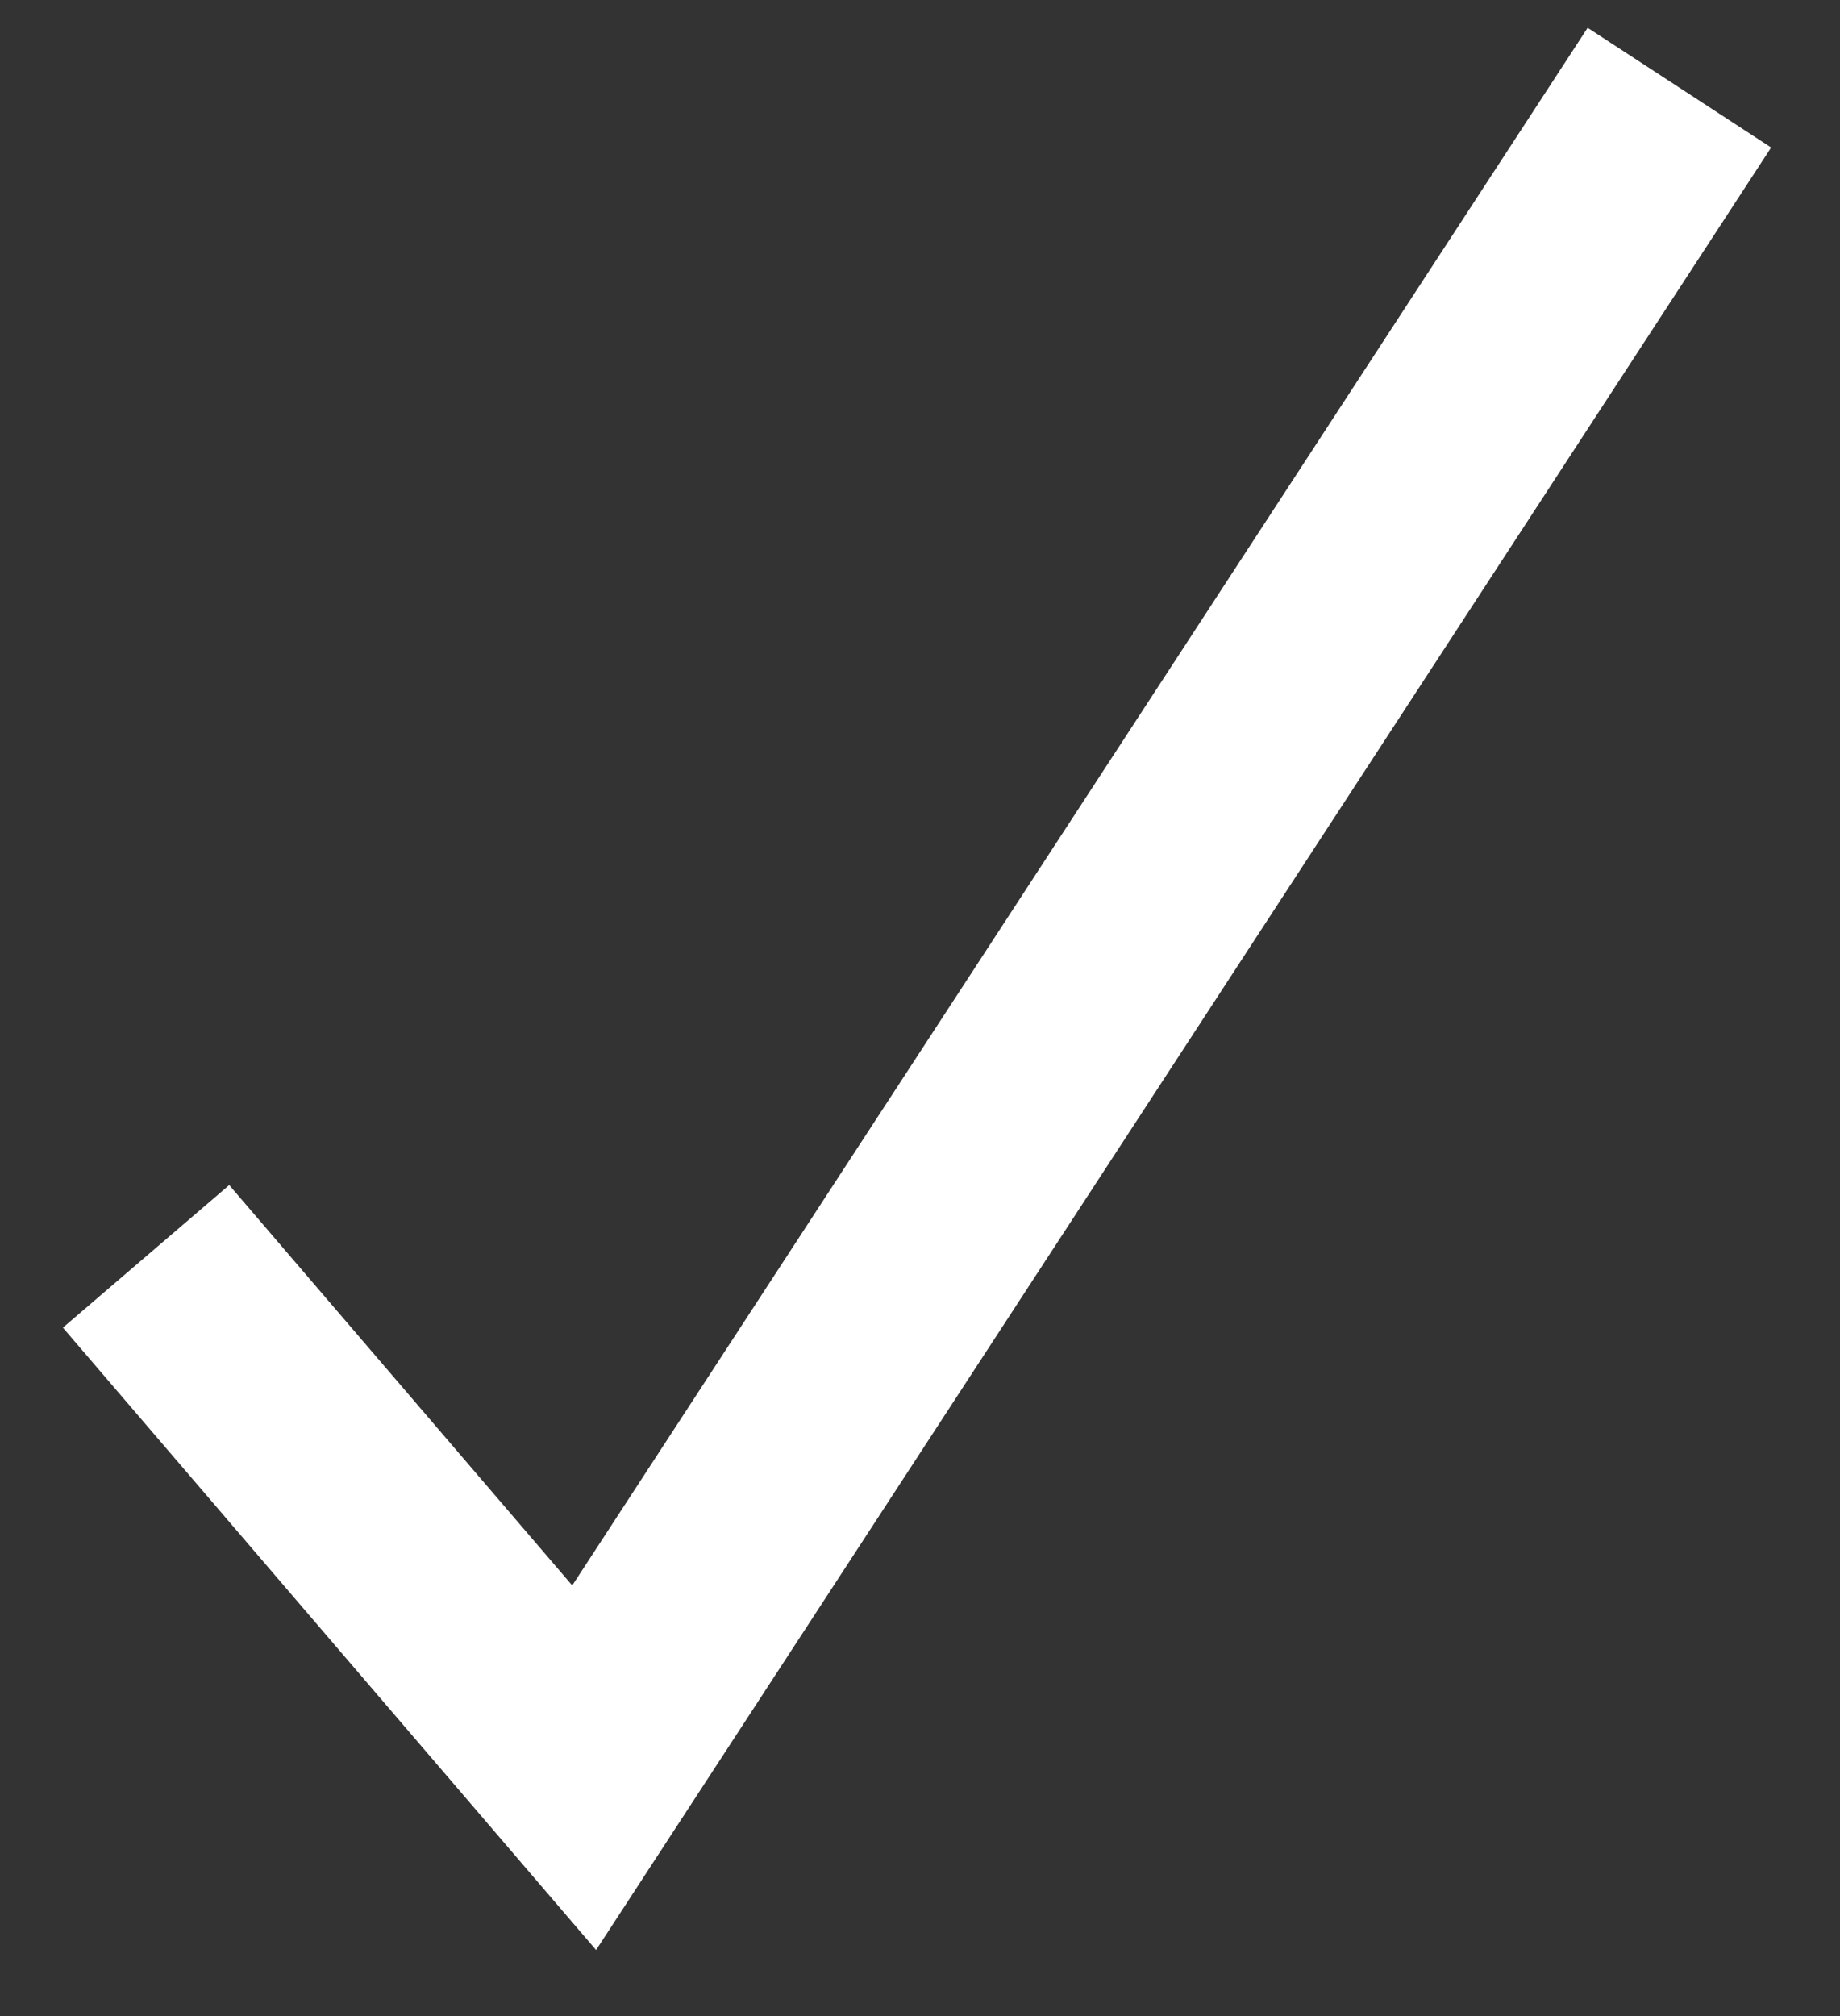
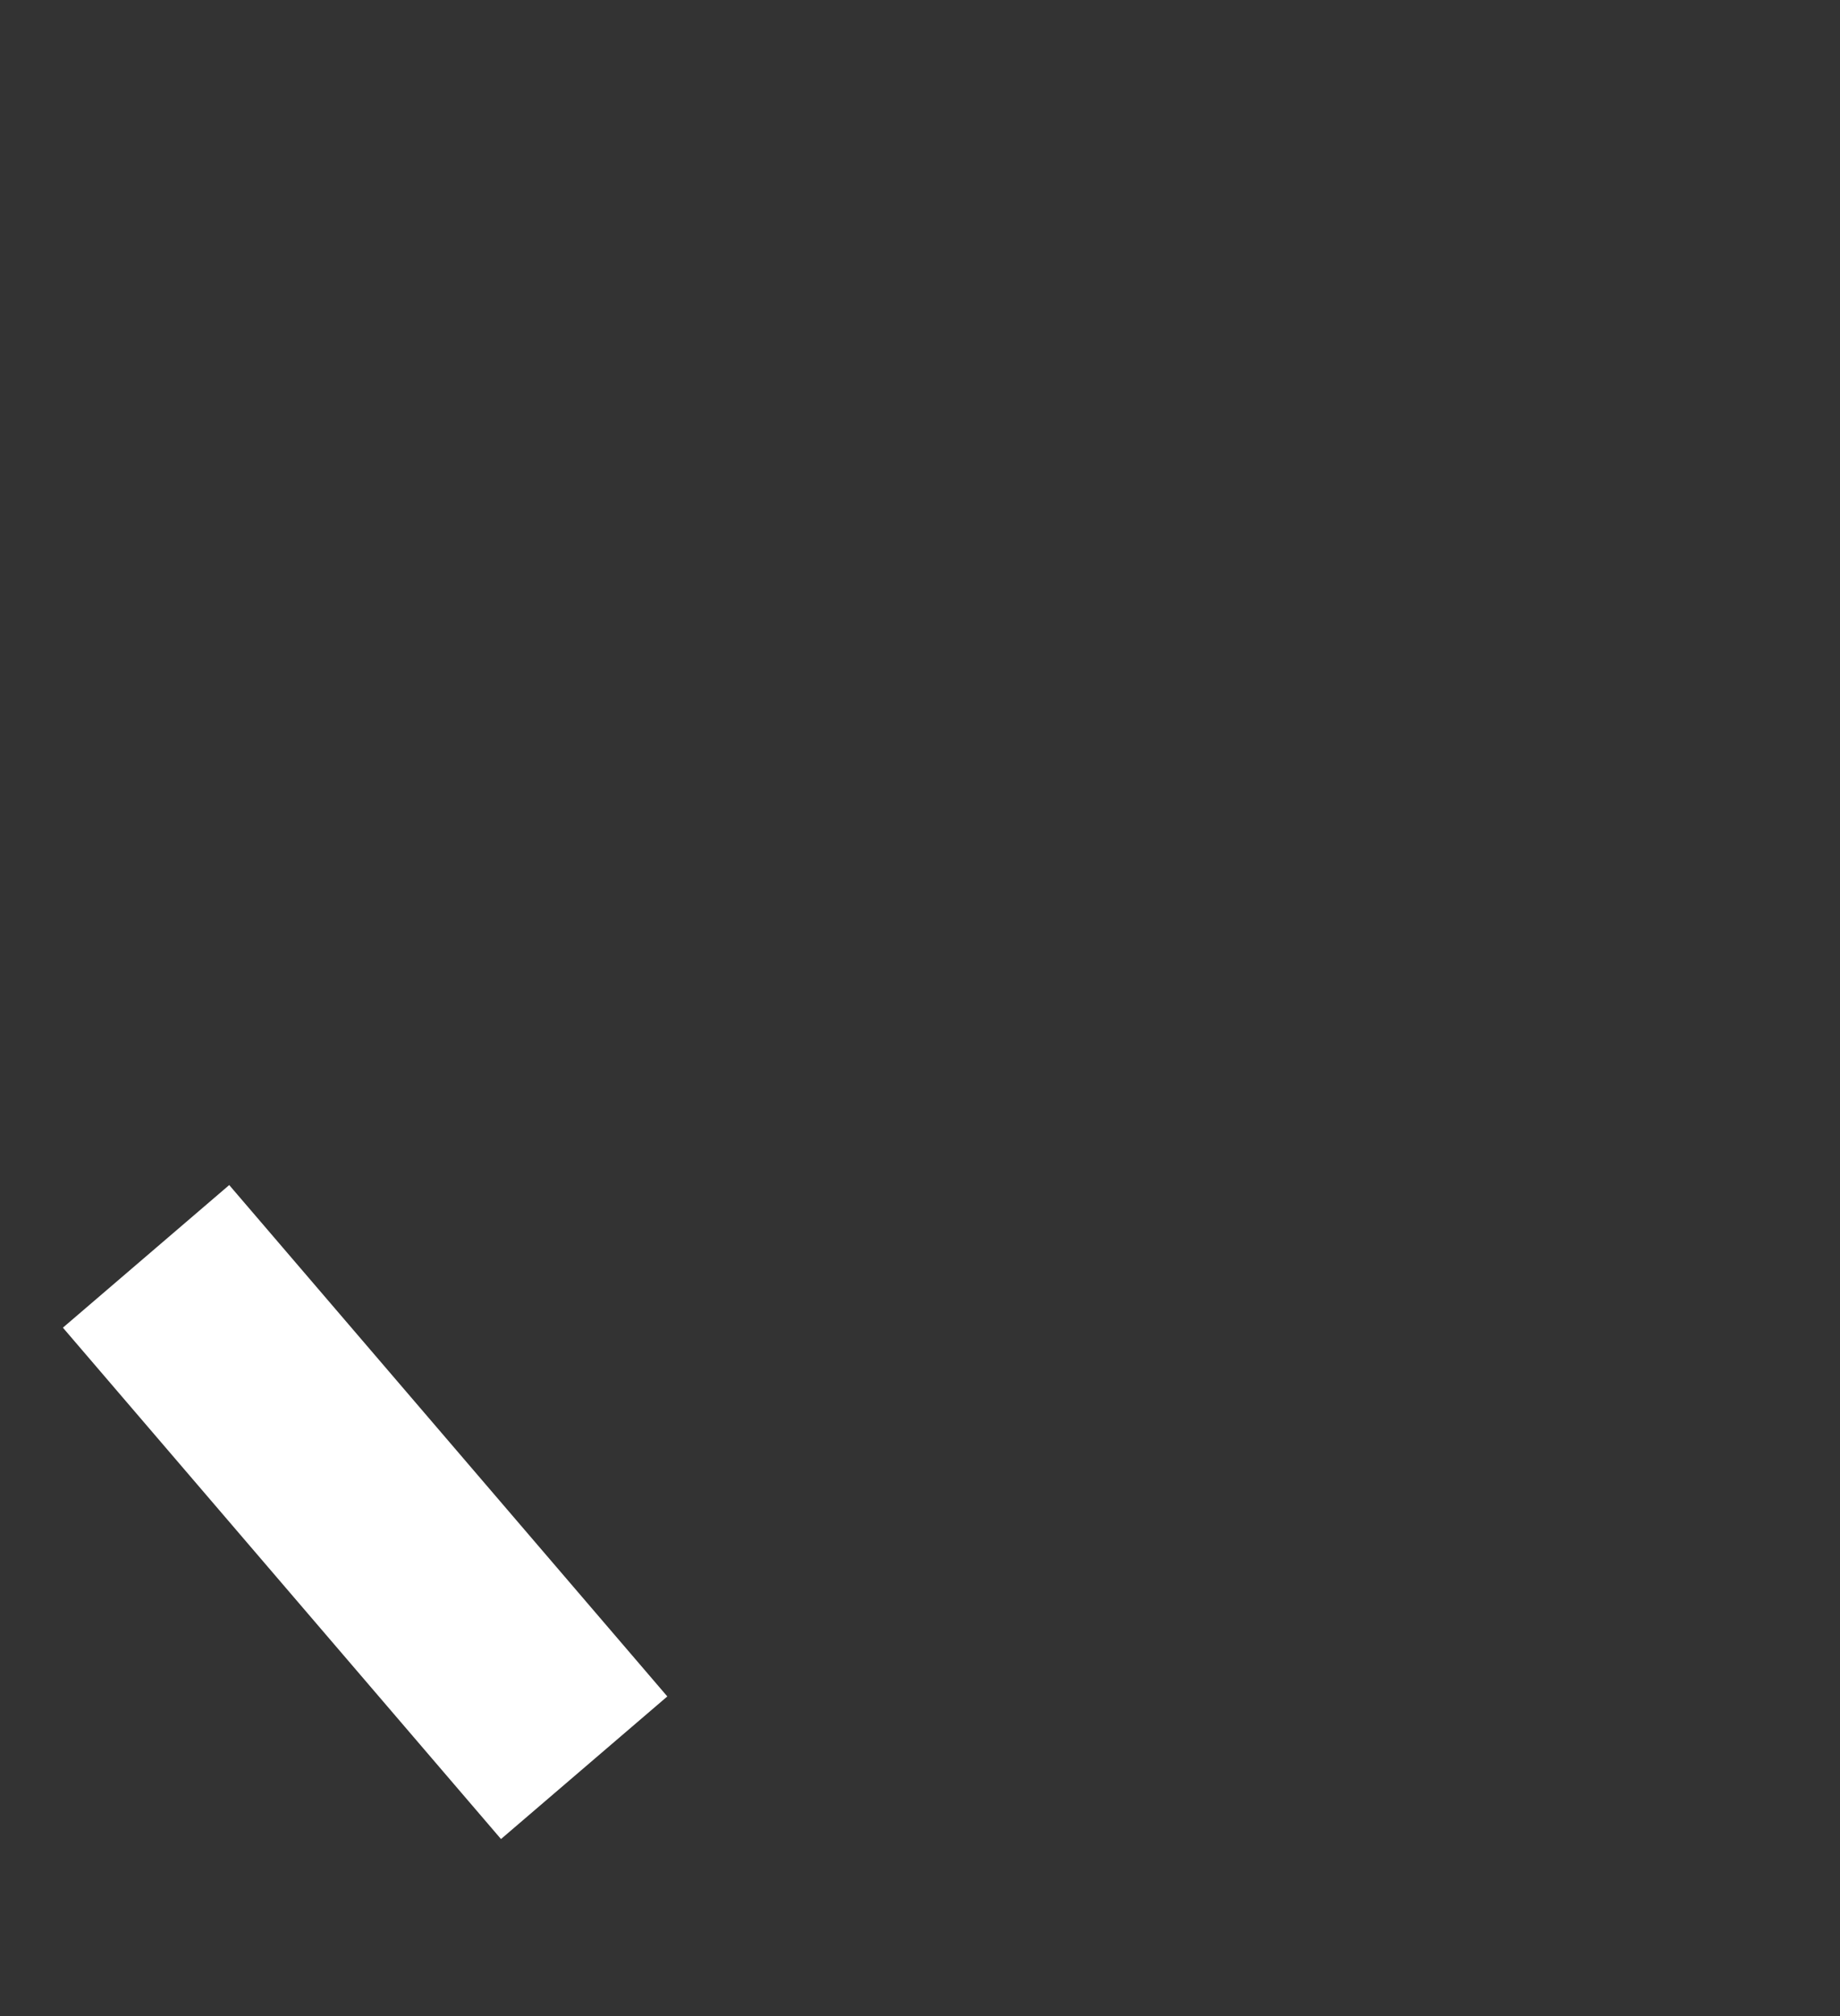
<svg xmlns="http://www.w3.org/2000/svg" width="21" height="23" viewBox="0 0 21 23" fill="none">
  <rect x="0" y="0" width="21" height="23" fill="#333333" stroke="none" />
-   <path d="M1.667 14.333L6.667 20.167L19.167 1" stroke="white" stroke-width="2.5" />
+   <path d="M1.667 14.333L6.667 20.167" stroke="white" stroke-width="2.5" />
</svg>